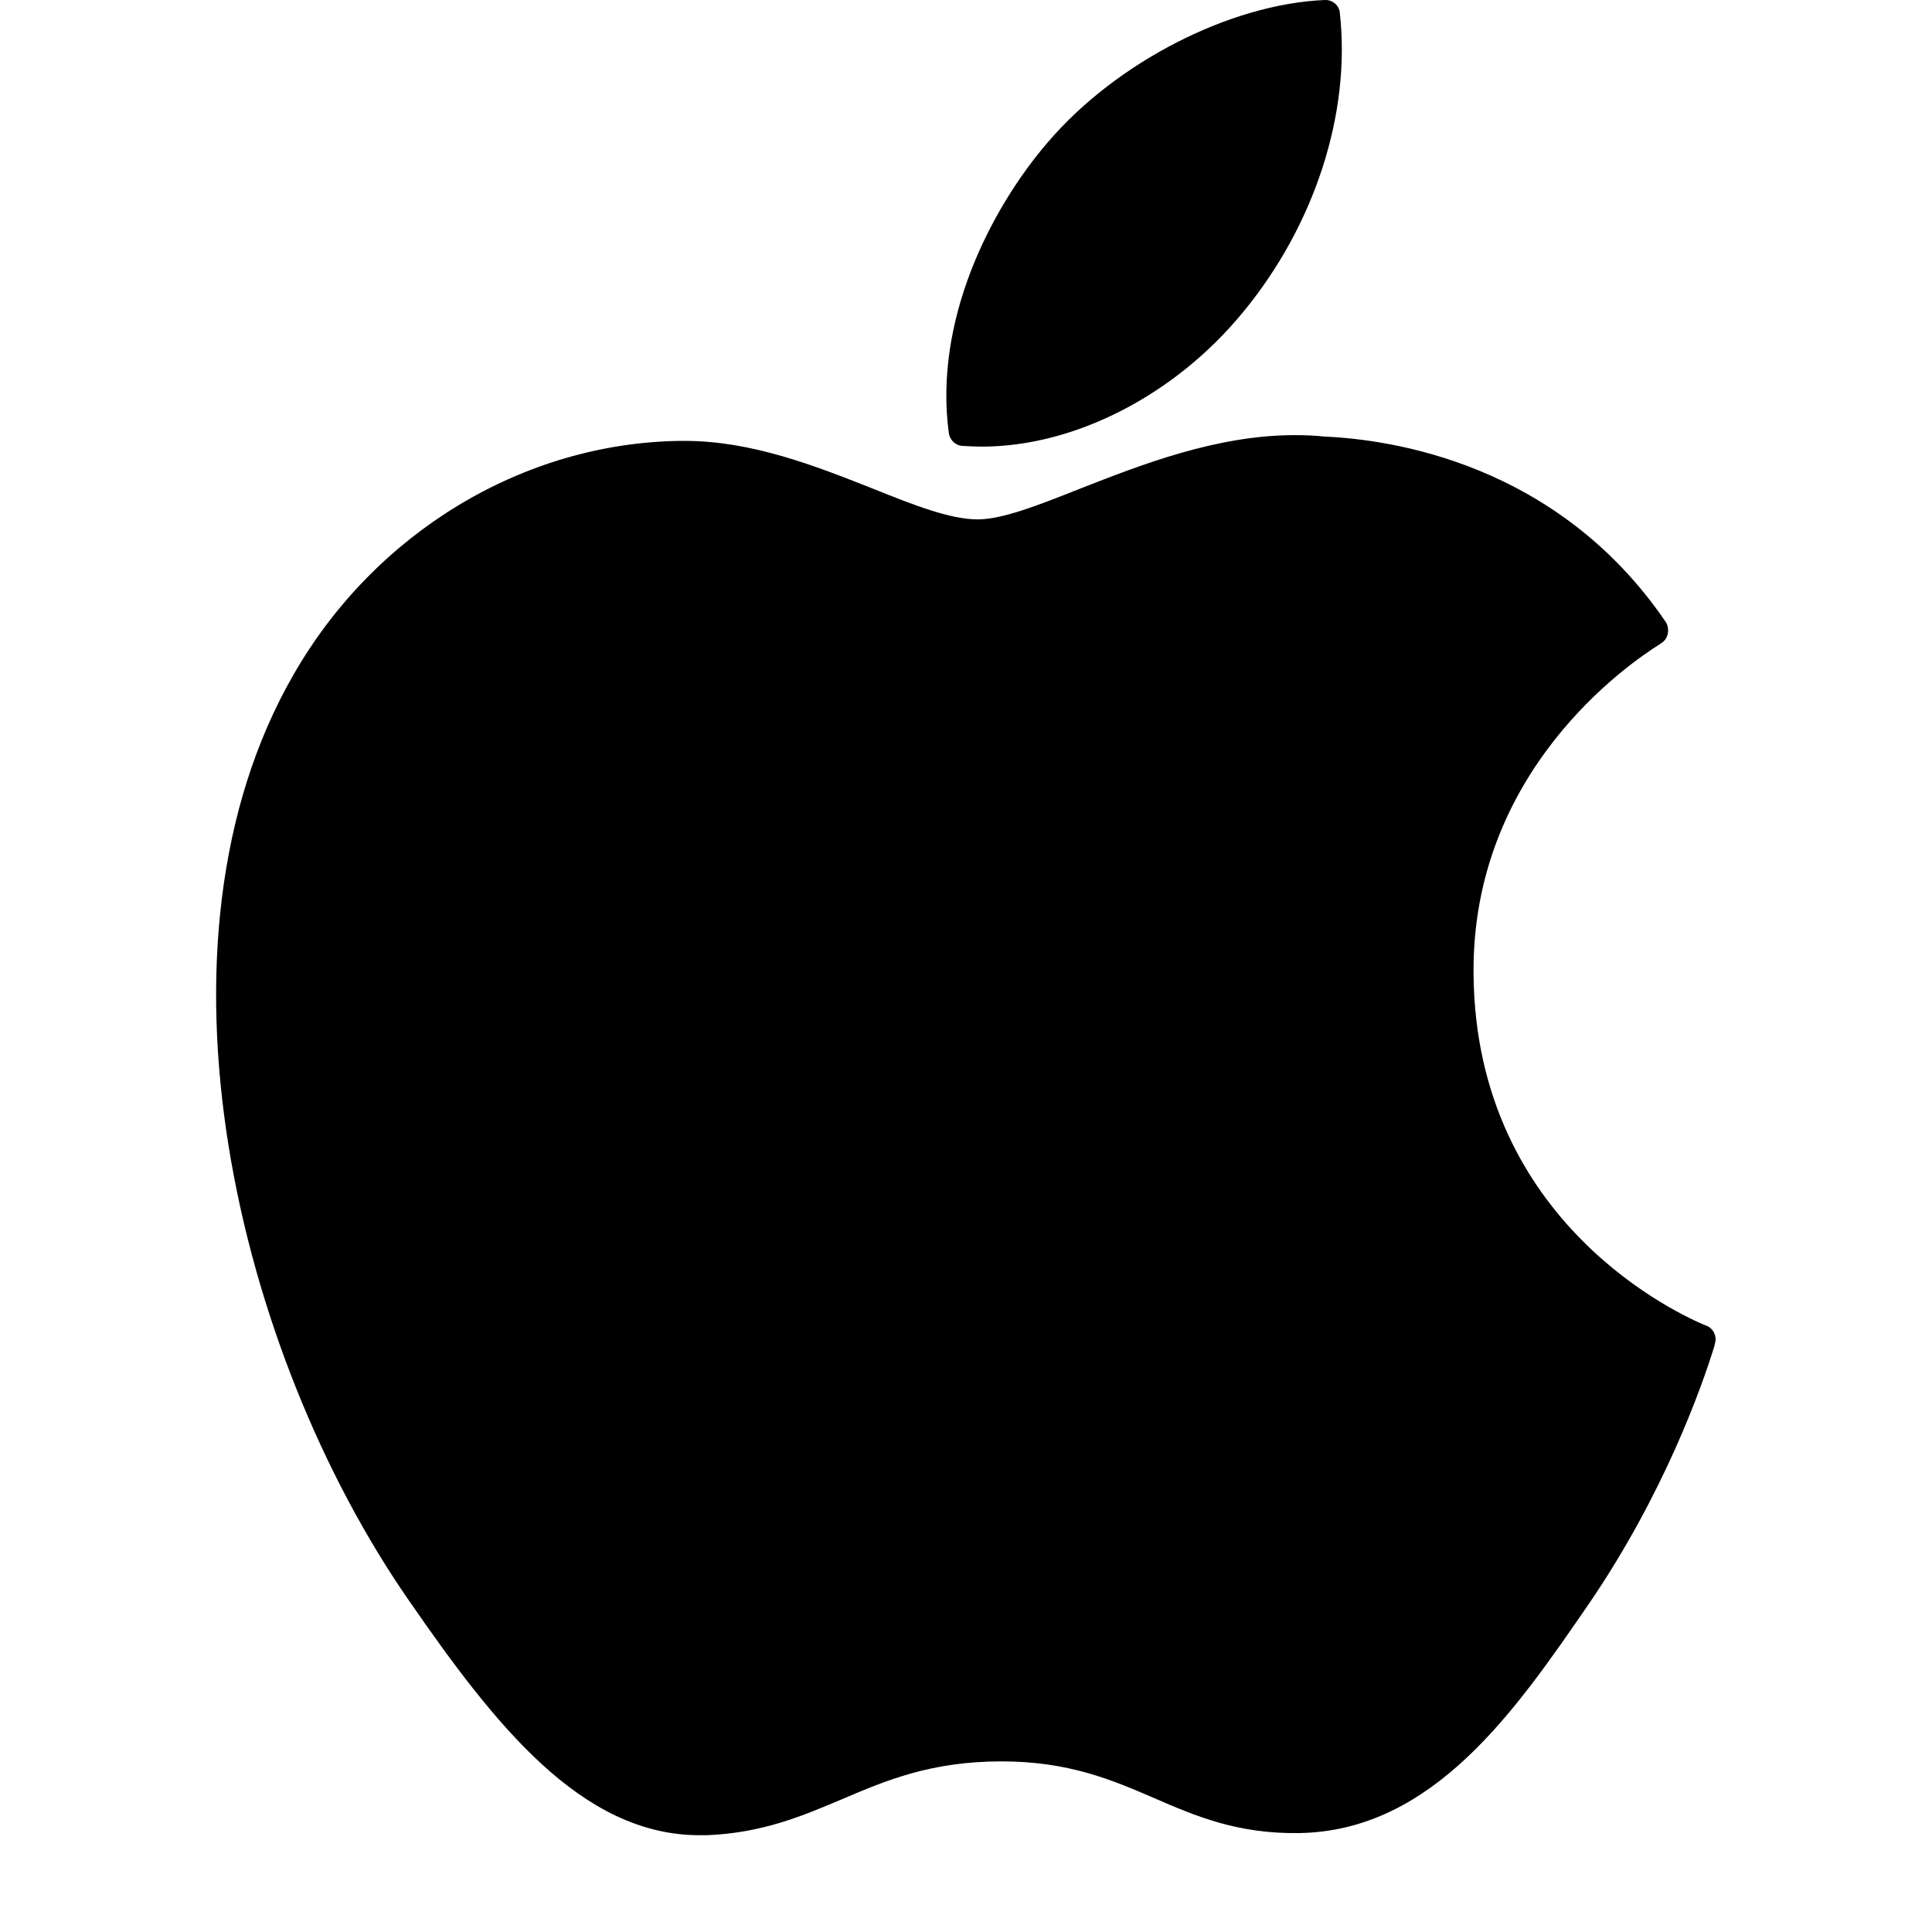
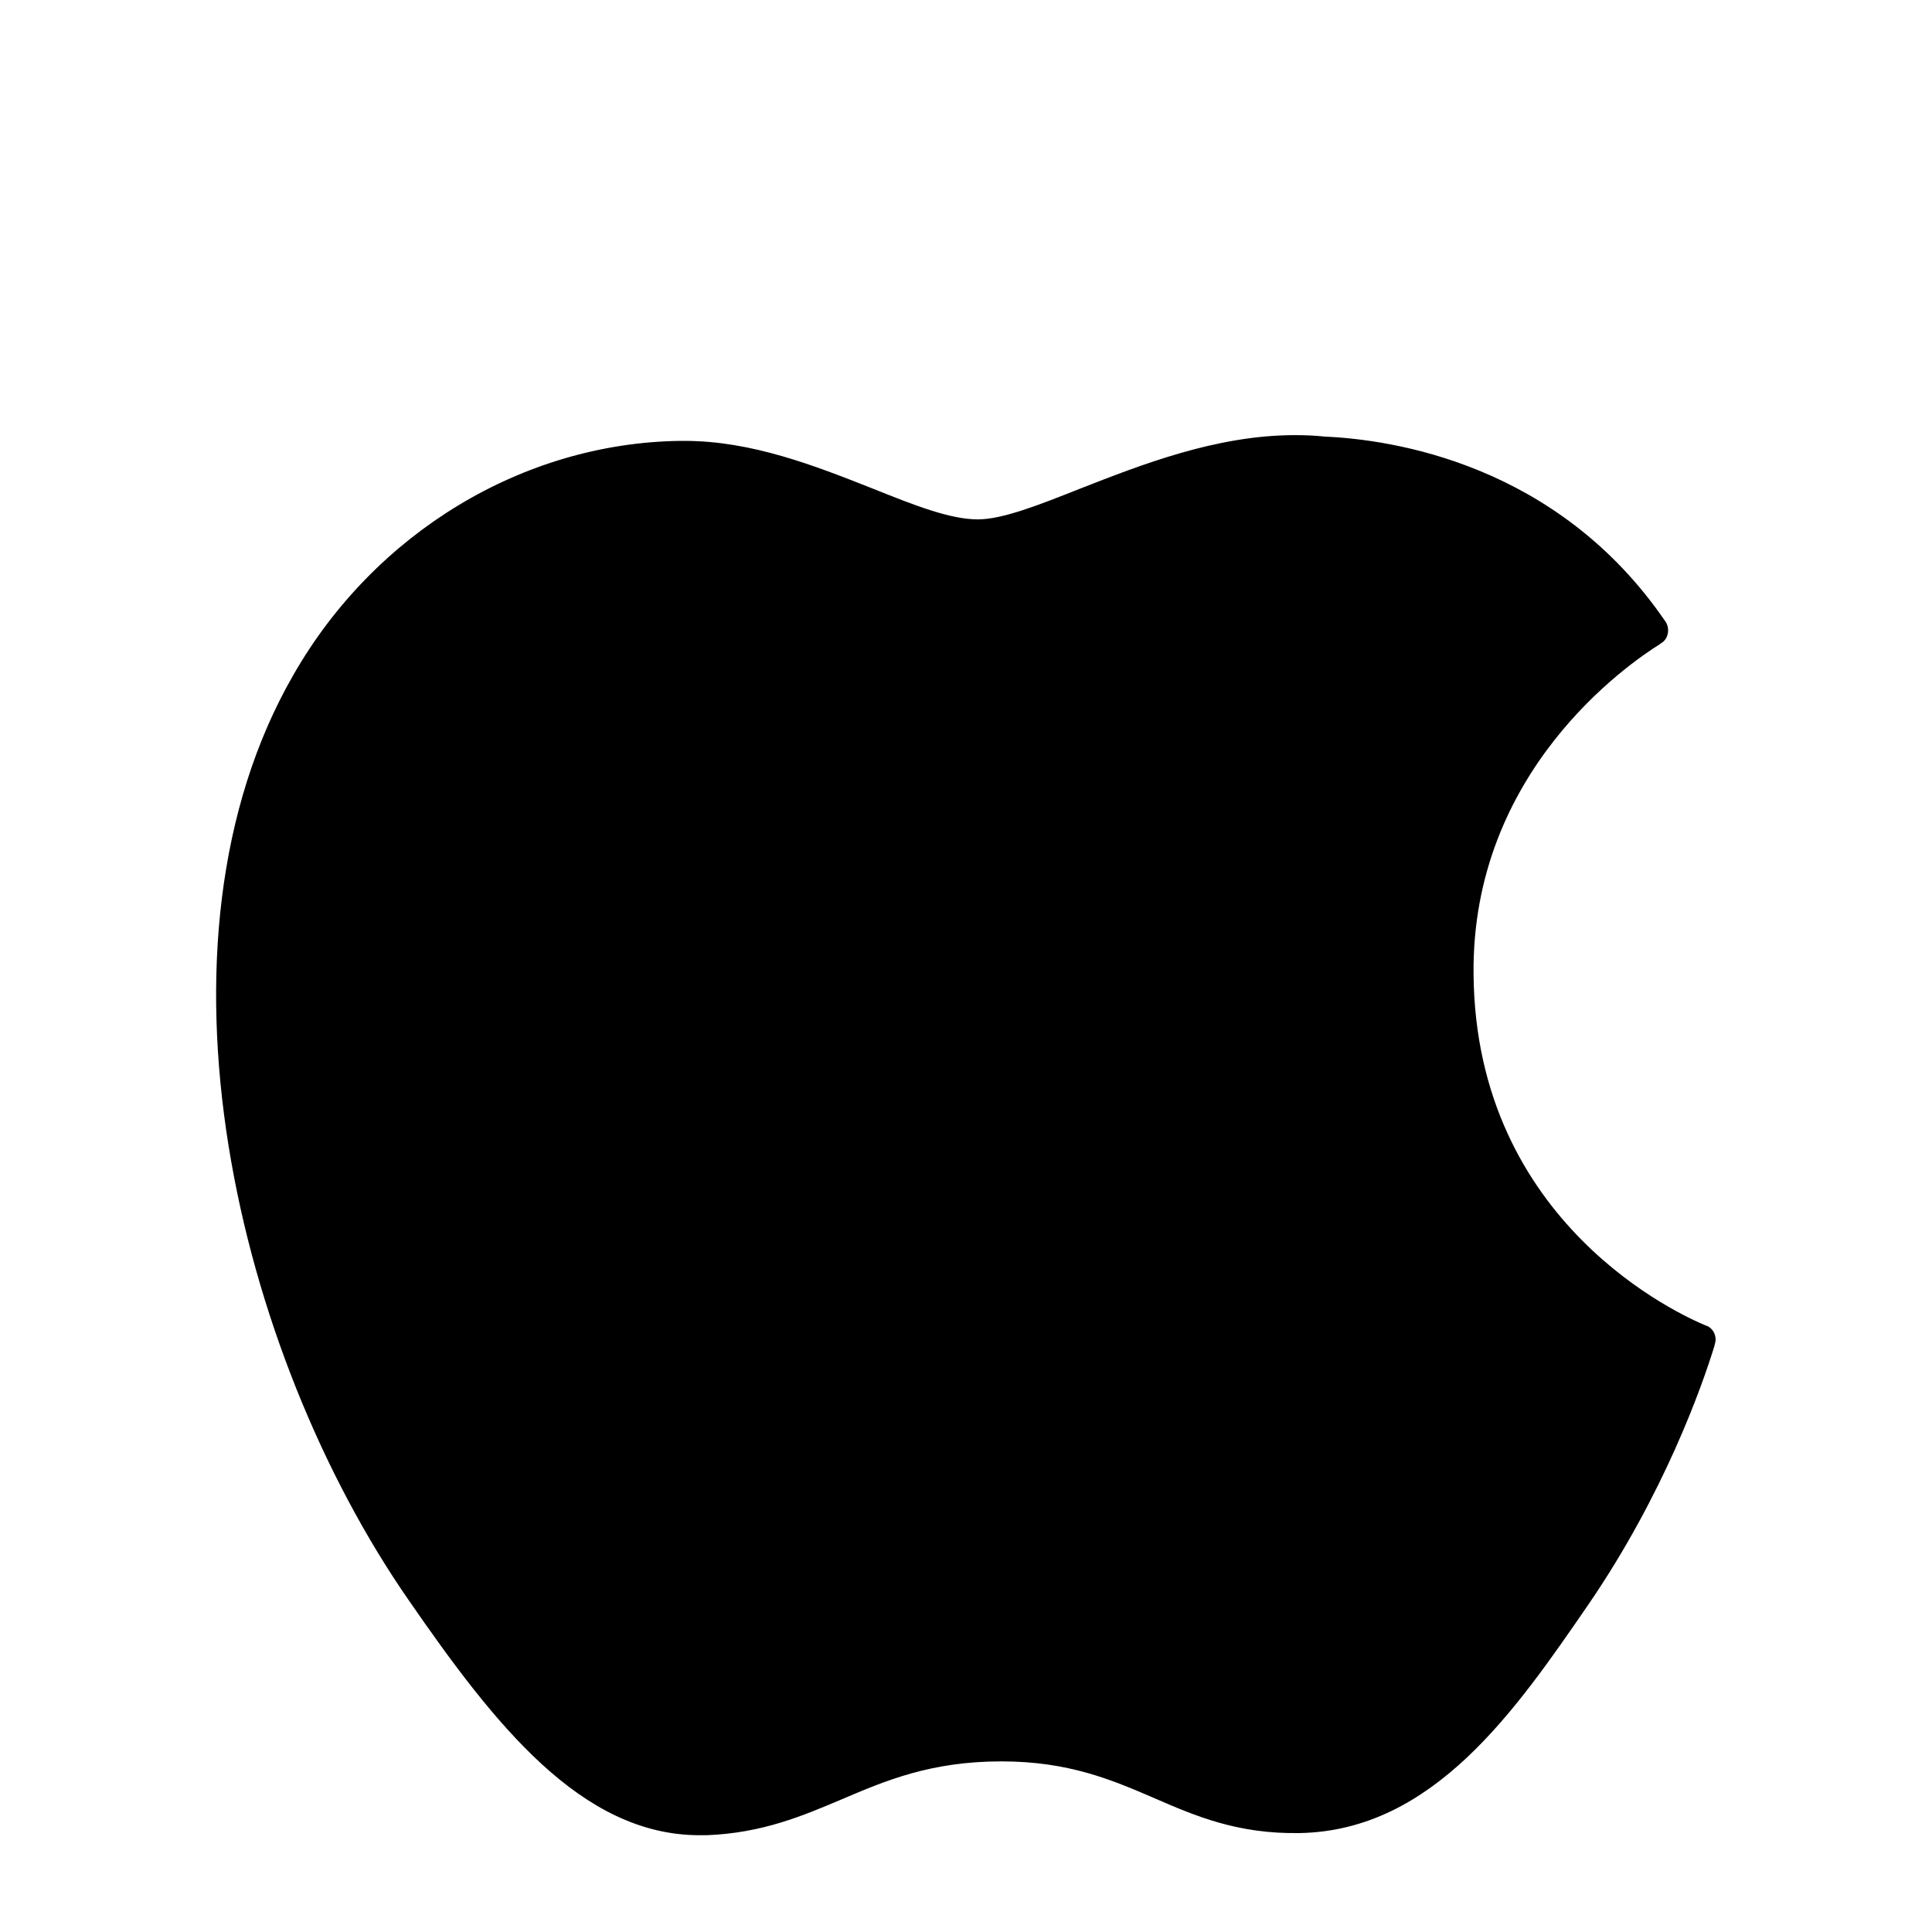
<svg xmlns="http://www.w3.org/2000/svg" version="1.1" id="Layer_1" x="0px" y="0px" viewBox="0 0 539 539" style="enable-background:new 0 0 539 539;" xml:space="preserve">
  <g id="XMLID_228_">
    <path id="XMLID_229_" d="M81.9,188.2C38.6,263.3,66.1,377.3,114,446.4c23.9,34.6,48.1,65.6,81.2,65.6c0.6,0,1.3,0,1.9,0   c15.6-0.6,26.8-5.4,37.7-10c12.2-5.2,24.8-10.6,44.6-10.6c18.8,0,30.9,5.2,42.5,10.2c11.5,5,23.3,10.1,40.7,9.8   c37.3-0.7,60.2-34.2,80.5-63.7c21.1-30.8,31.7-60.8,35.2-72.2l0.1-0.5c0.7-2-0.3-4.3-2.2-5.1c-0.1,0-0.3-0.1-0.3-0.1   c-6.6-2.7-64.2-28.3-64.8-98c-0.6-56.6,43.2-86.6,52-92.1l0.4-0.3c1-0.6,1.6-1.6,1.8-2.7c0.2-1.1,0-2.3-0.6-3.2   c-30.2-44.3-76.6-50.9-95.2-51.7c-2.7-0.3-5.5-0.4-8.3-0.4c-21.9,0-42.9,8.3-59.8,14.9c-11.6,4.6-21.7,8.6-28.6,8.6   c-7.8,0-17.9-4-29.6-8.7C227.5,130,209.8,123,191,123c-0.4,0-0.9,0-1.3,0C145.9,123.6,104.6,148.6,81.9,188.2z" />
-     <path id="XMLID_230_" d="M369.6,0c-26.5,1.1-58.2,17.4-77.2,39.6c-16.1,18.7-31.9,49.8-27.7,81.2c0.3,2,1.9,3.5,3.8,3.6   c1.8,0.1,3.6,0.2,5.4,0.2c25.9,0,53.8-14.3,72.8-37.4c20.1-24.3,30.2-55.6,27.1-83.5C373.7,1.5,371.7-0.1,369.6,0z" />
  </g>
</svg>